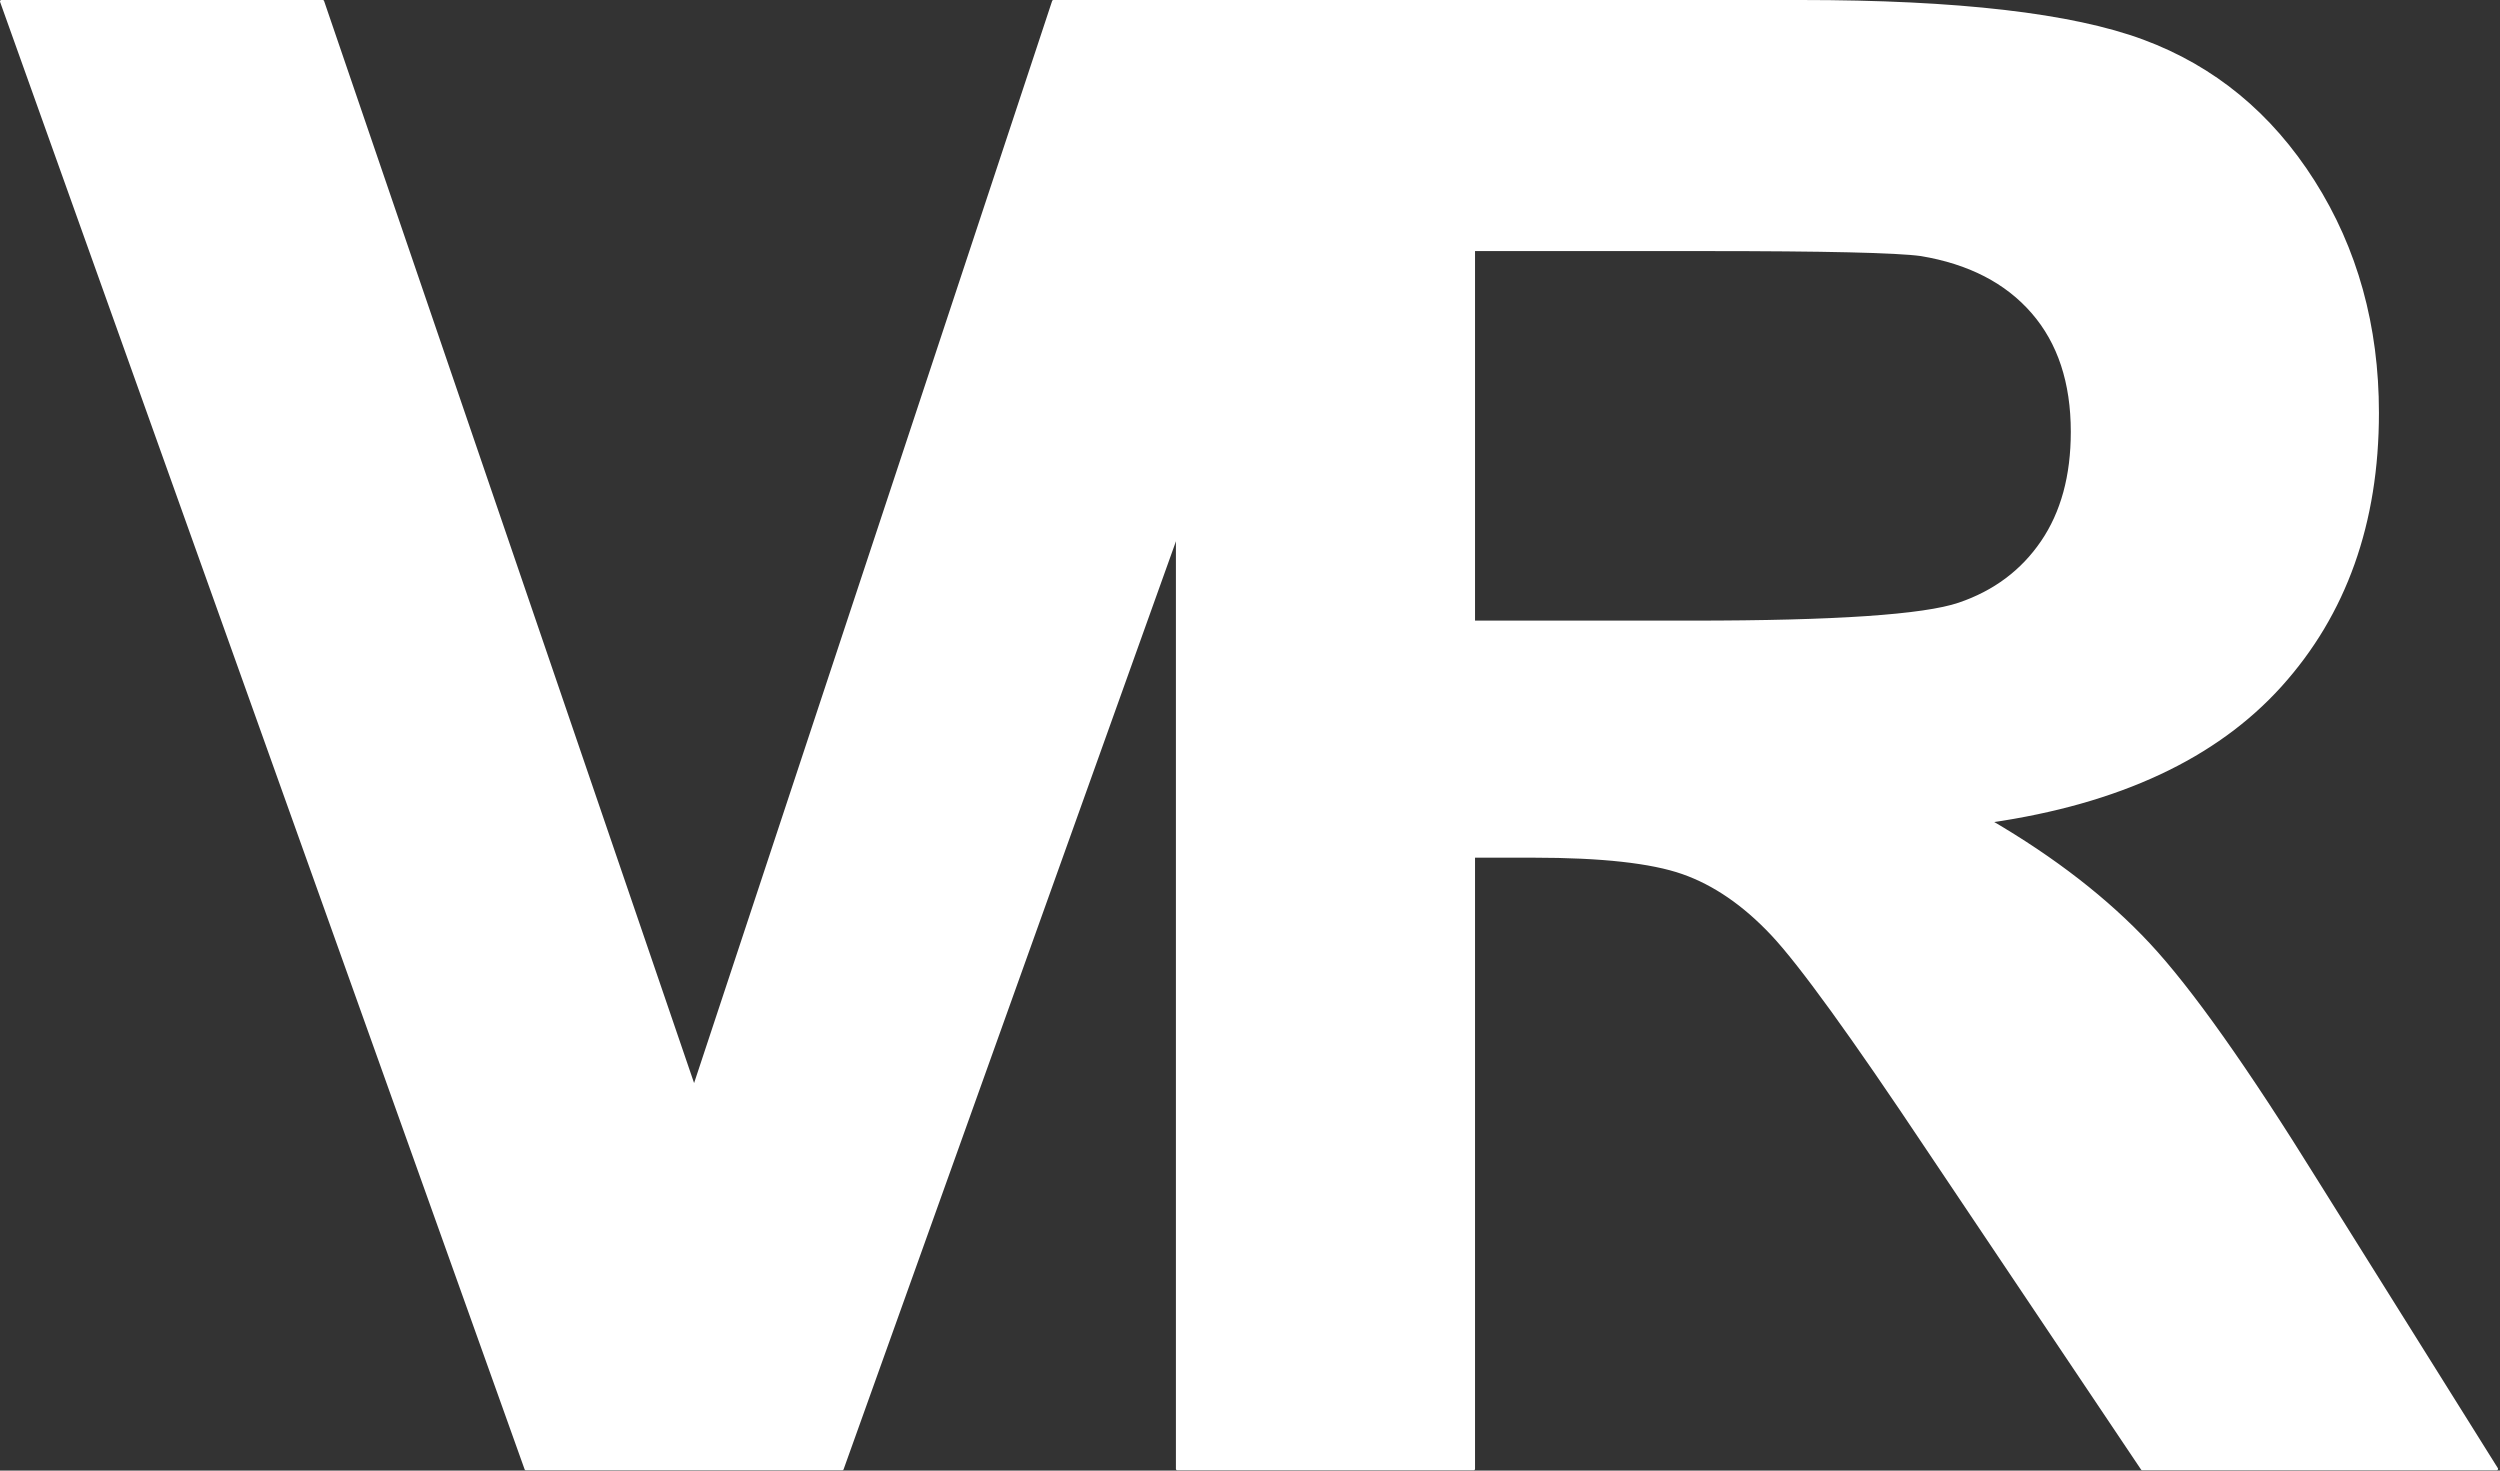
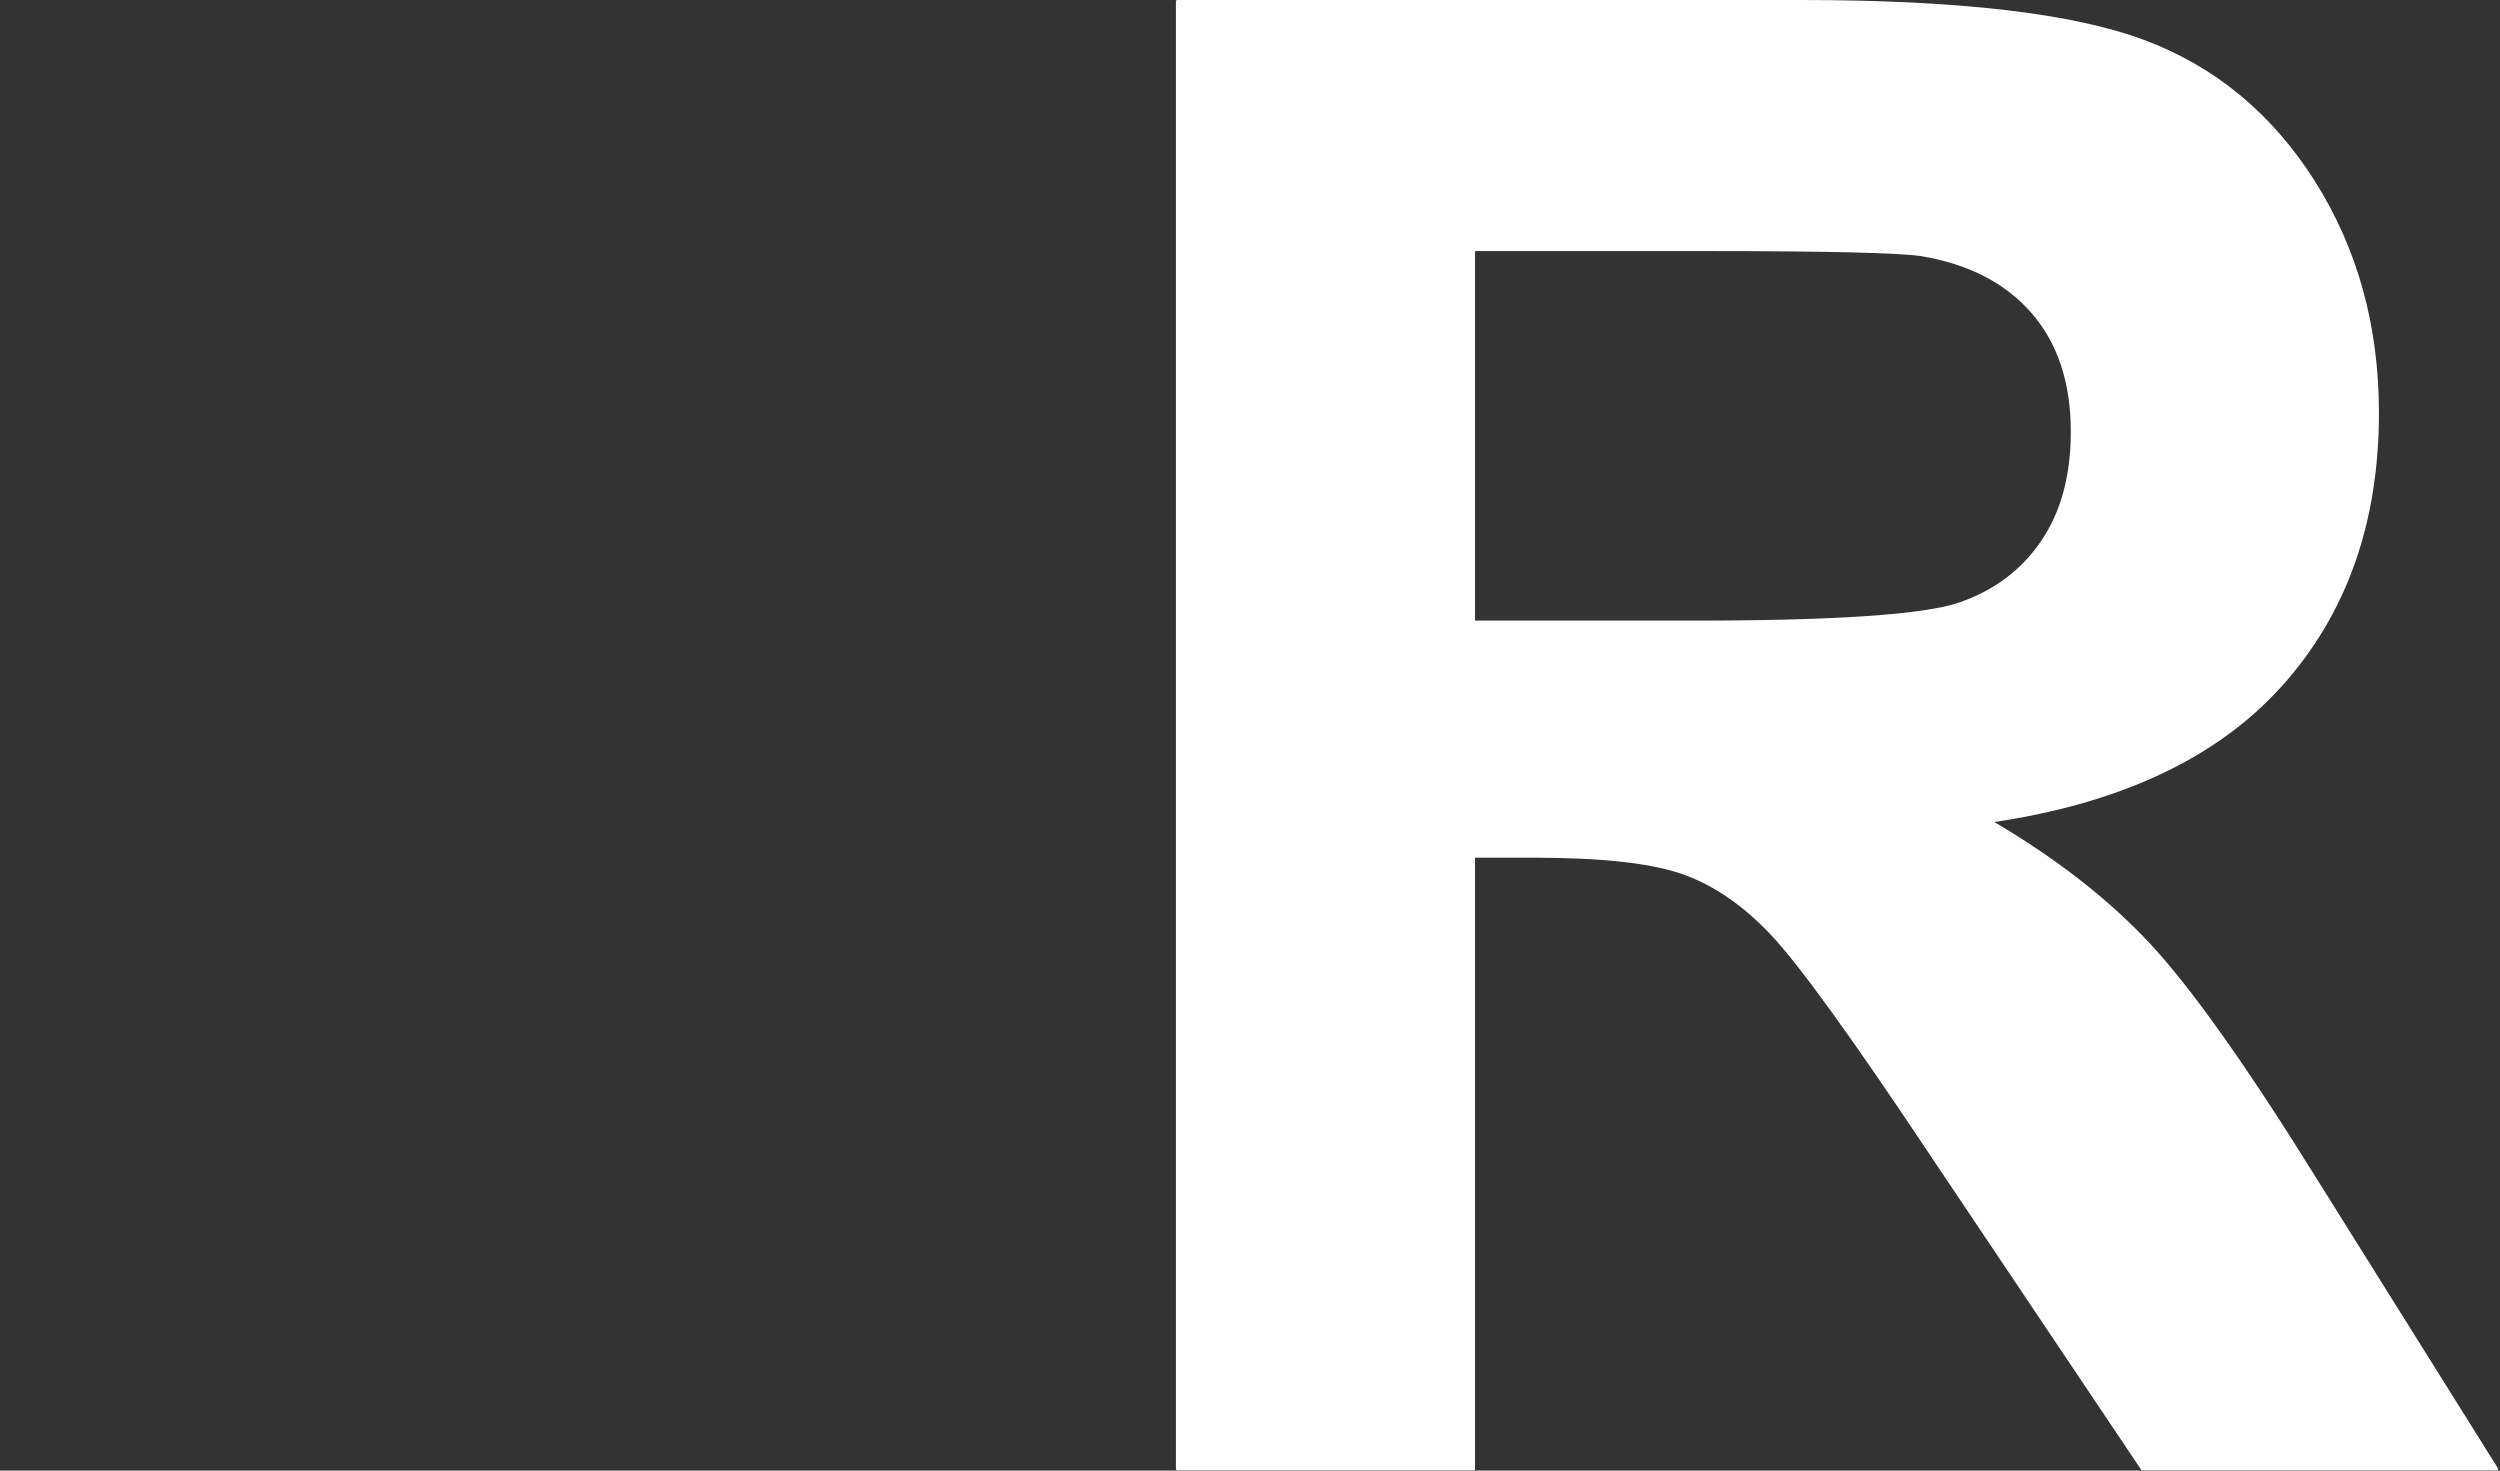
<svg xmlns="http://www.w3.org/2000/svg" width="100%" height="100%" viewBox="0 0 884 520" version="1.1" xml:space="preserve" style="fill-rule:evenodd;clip-rule:evenodd;stroke-linejoin:round;stroke-miterlimit:2;">
  <rect x="0" y="0" width="884" height="520" fill="#333333" stroke="none" />
  <g>
-     <path d="M185.972,519.397l-185.472,-518.897l113.619,0l131.318,384.041l127.069,-384.041l111.142,0l-185.826,518.897l-111.85,0Z" style="fill:#fff;stroke:#fff;stroke-width:1px;" />
    <path d="M416.302,519.397l0,-518.897l220.514,0c55.453,0 95.745,4.66 120.875,13.981c25.131,9.321 45.248,25.898 60.35,49.731c15.102,23.833 22.653,51.087 22.653,81.763c-0,38.935 -11.445,71.086 -34.334,96.453c-22.889,25.367 -57.105,41.354 -102.647,47.961c22.653,13.214 41.354,27.726 56.102,43.536c14.748,15.81 34.629,43.891 59.641,84.241l63.358,101.231l-125.3,0l-75.746,-112.911c-26.9,-40.351 -45.306,-65.777 -55.217,-76.277c-9.911,-10.501 -20.411,-17.698 -31.502,-21.592c-11.09,-3.893 -28.67,-5.84 -52.739,-5.84l-21.237,0l-0,216.62l-104.771,0Zm104.771,-299.445l77.516,-0c50.261,-0 81.645,-2.124 94.152,-6.371c12.506,-4.248 22.299,-11.563 29.378,-21.946c7.079,-10.382 10.619,-23.361 10.619,-38.935c-0,-17.461 -4.661,-31.56 -13.982,-42.297c-9.32,-10.737 -22.476,-17.521 -39.466,-20.352c-8.494,-1.18 -33.979,-1.77 -76.454,-1.77l-81.763,-0l-0,131.671Z" style="fill:#fff;stroke:#fff;stroke-width:1px;" />
  </g>
</svg>